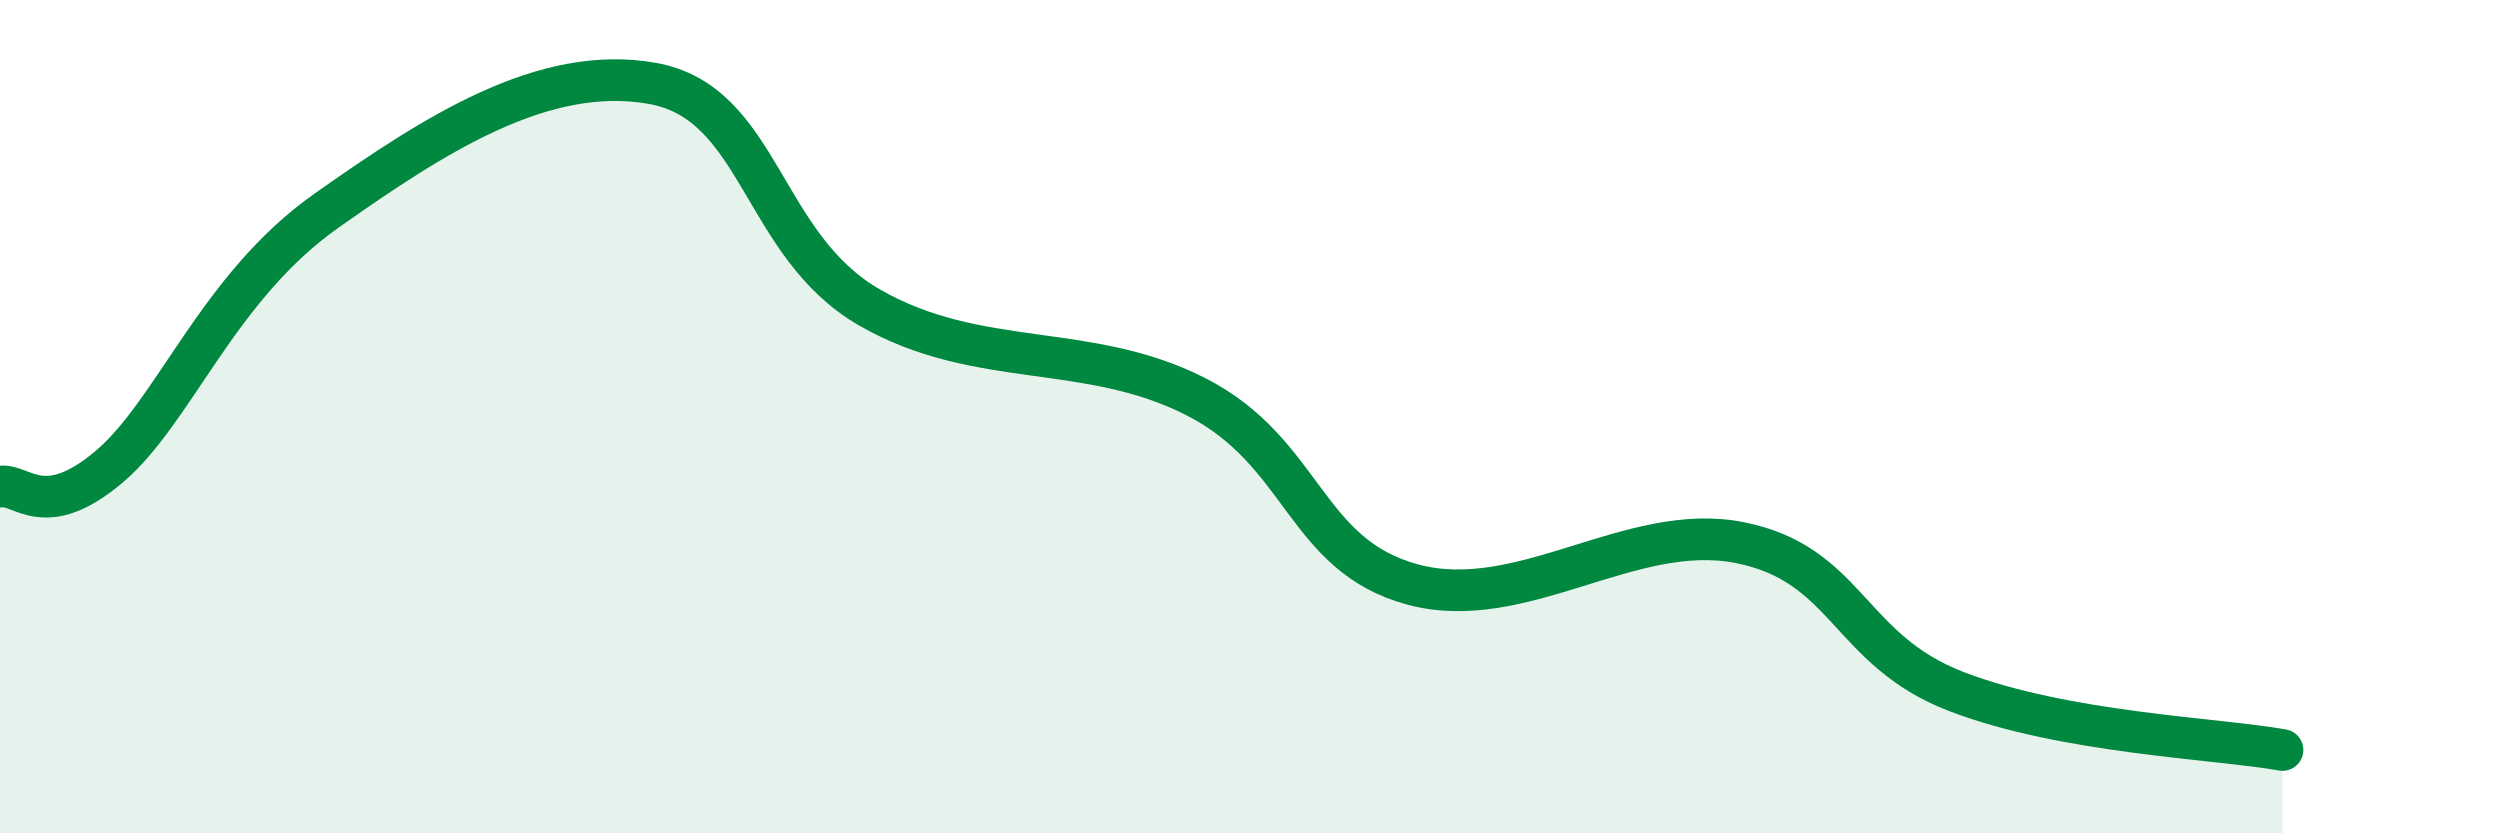
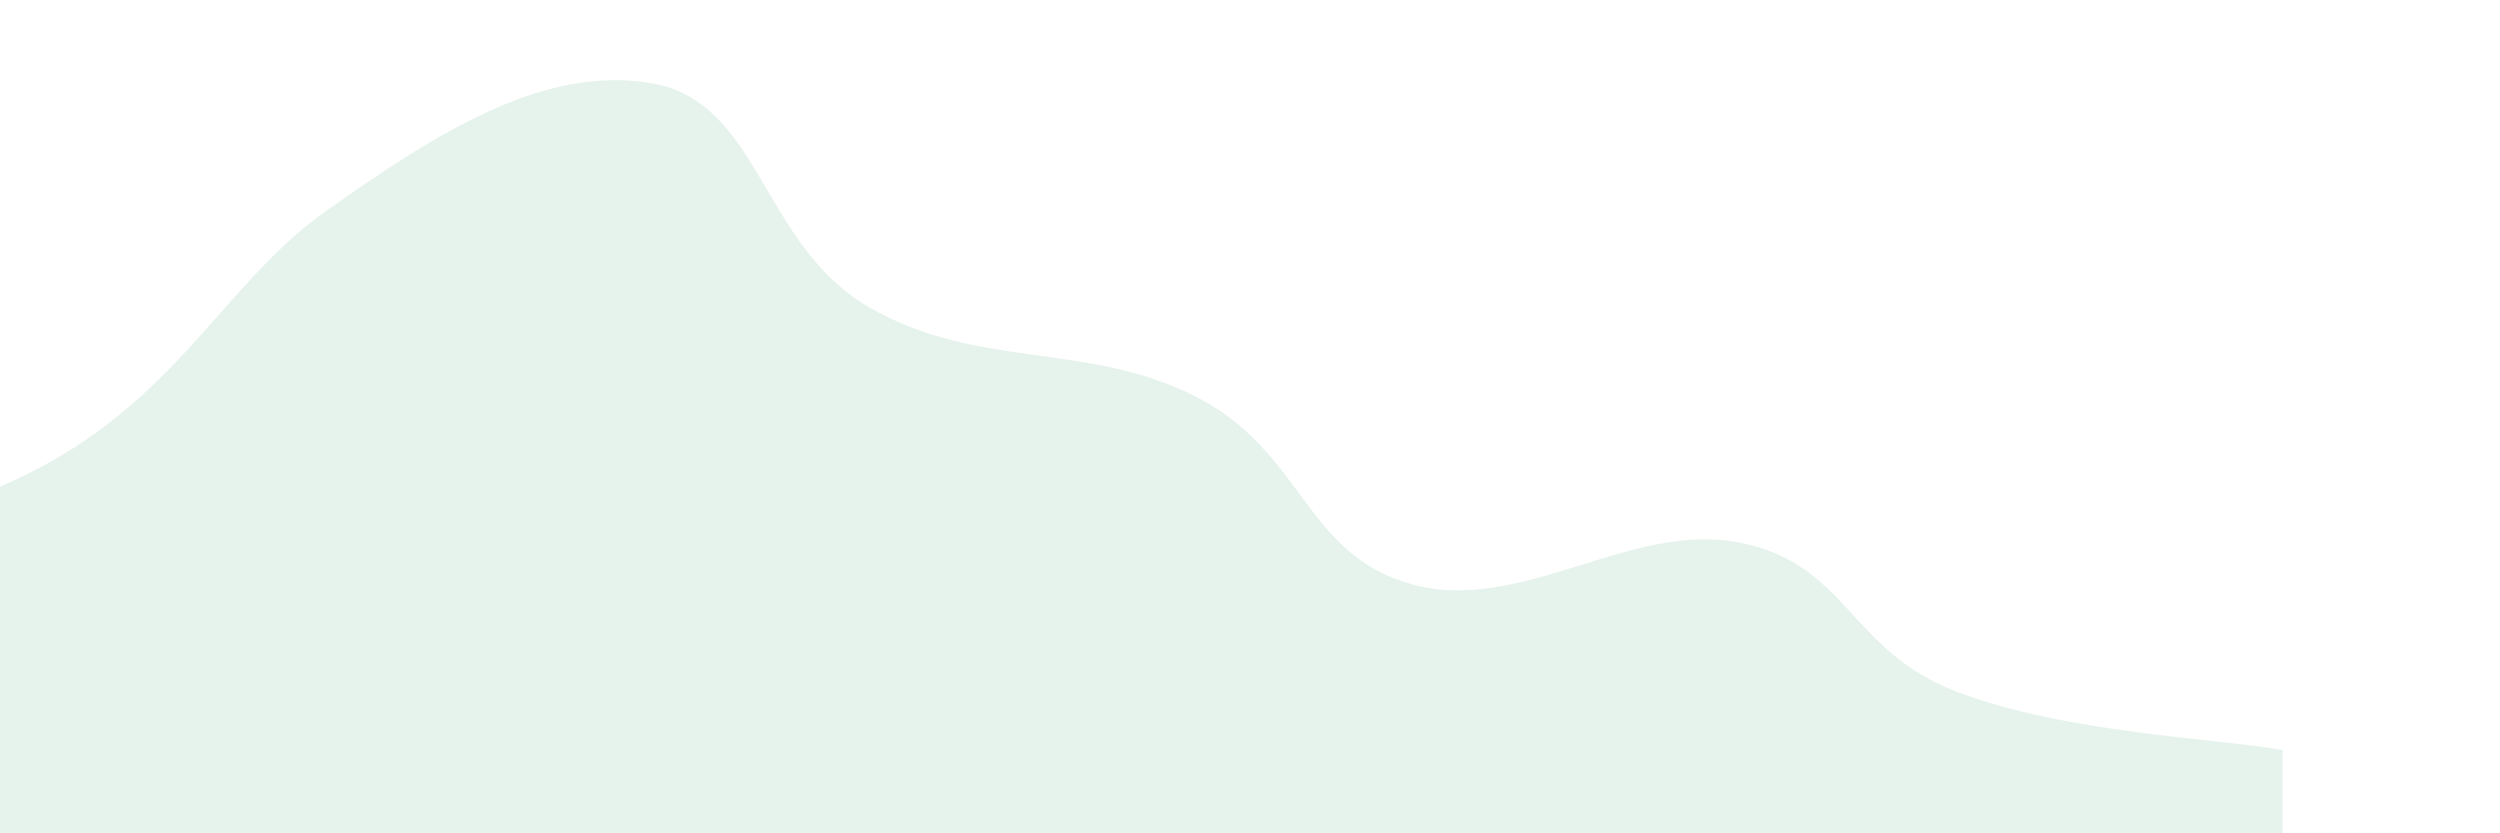
<svg xmlns="http://www.w3.org/2000/svg" width="60" height="20" viewBox="0 0 60 20">
-   <path d="M 0,11.68 C 0.52,11.59 1.04,12.53 2.61,11.21 C 4.18,9.89 5.22,6.9 7.83,5.06 C 10.44,3.22 13.04,1.54 15.65,2 C 18.26,2.46 18.26,5.88 20.87,7.38 C 23.48,8.88 26.09,8.19 28.7,9.52 C 31.31,10.85 31.3,13.33 33.91,14.03 C 36.52,14.73 39.13,12.51 41.74,13.02 C 44.35,13.53 44.35,15.6 46.96,16.6 C 49.57,17.6 53.22,17.72 54.78,18L54.78 20L0 20Z" fill="#008740" opacity="0.1" stroke-linecap="round" stroke-linejoin="round" />
-   <path d="M 0,11.68 C 0.52,11.59 1.04,12.53 2.61,11.21 C 4.18,9.89 5.22,6.9 7.83,5.06 C 10.44,3.22 13.04,1.54 15.65,2 C 18.26,2.46 18.26,5.88 20.87,7.38 C 23.48,8.88 26.09,8.19 28.7,9.52 C 31.31,10.85 31.3,13.33 33.91,14.03 C 36.52,14.73 39.13,12.51 41.74,13.02 C 44.35,13.53 44.35,15.6 46.96,16.6 C 49.57,17.6 53.22,17.72 54.78,18" stroke="#008740" stroke-width="1" fill="none" stroke-linecap="round" stroke-linejoin="round" />
+   <path d="M 0,11.68 C 4.18,9.89 5.22,6.9 7.83,5.06 C 10.44,3.22 13.04,1.54 15.65,2 C 18.26,2.46 18.26,5.88 20.87,7.38 C 23.48,8.88 26.09,8.19 28.7,9.52 C 31.31,10.85 31.3,13.33 33.91,14.03 C 36.52,14.73 39.13,12.51 41.74,13.02 C 44.35,13.53 44.35,15.6 46.96,16.6 C 49.57,17.6 53.22,17.72 54.78,18L54.78 20L0 20Z" fill="#008740" opacity="0.1" stroke-linecap="round" stroke-linejoin="round" />
</svg>